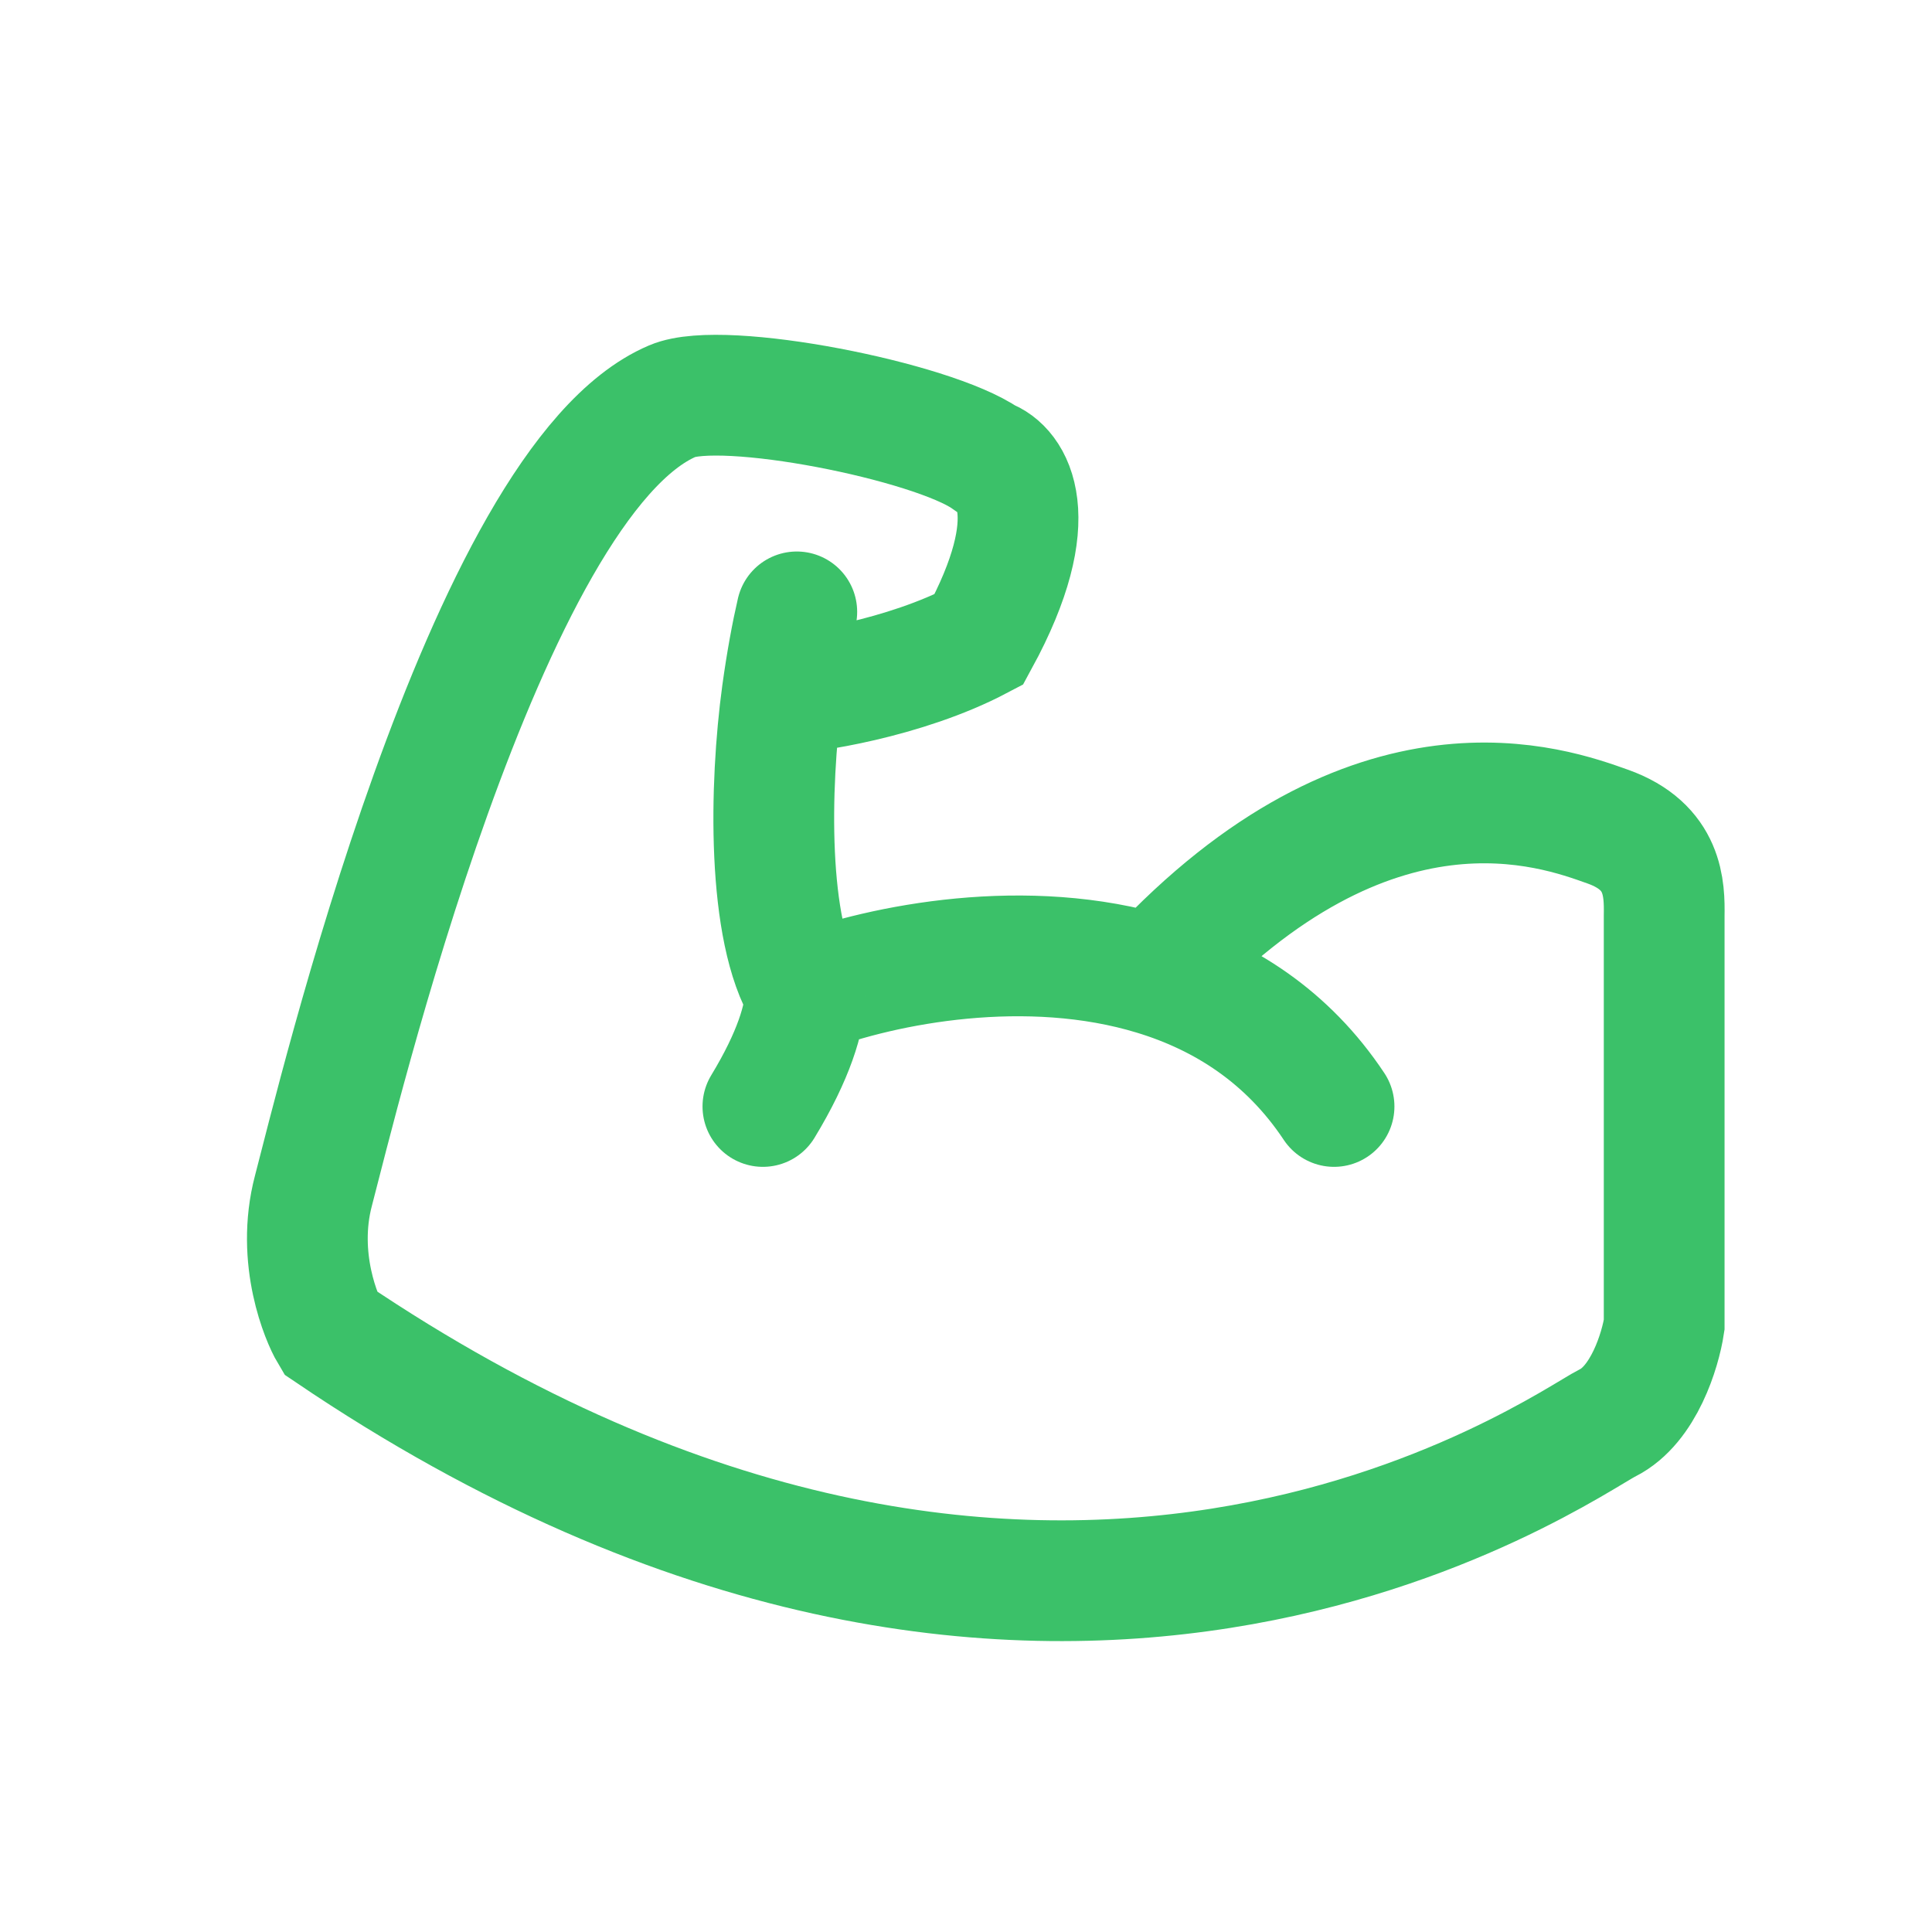
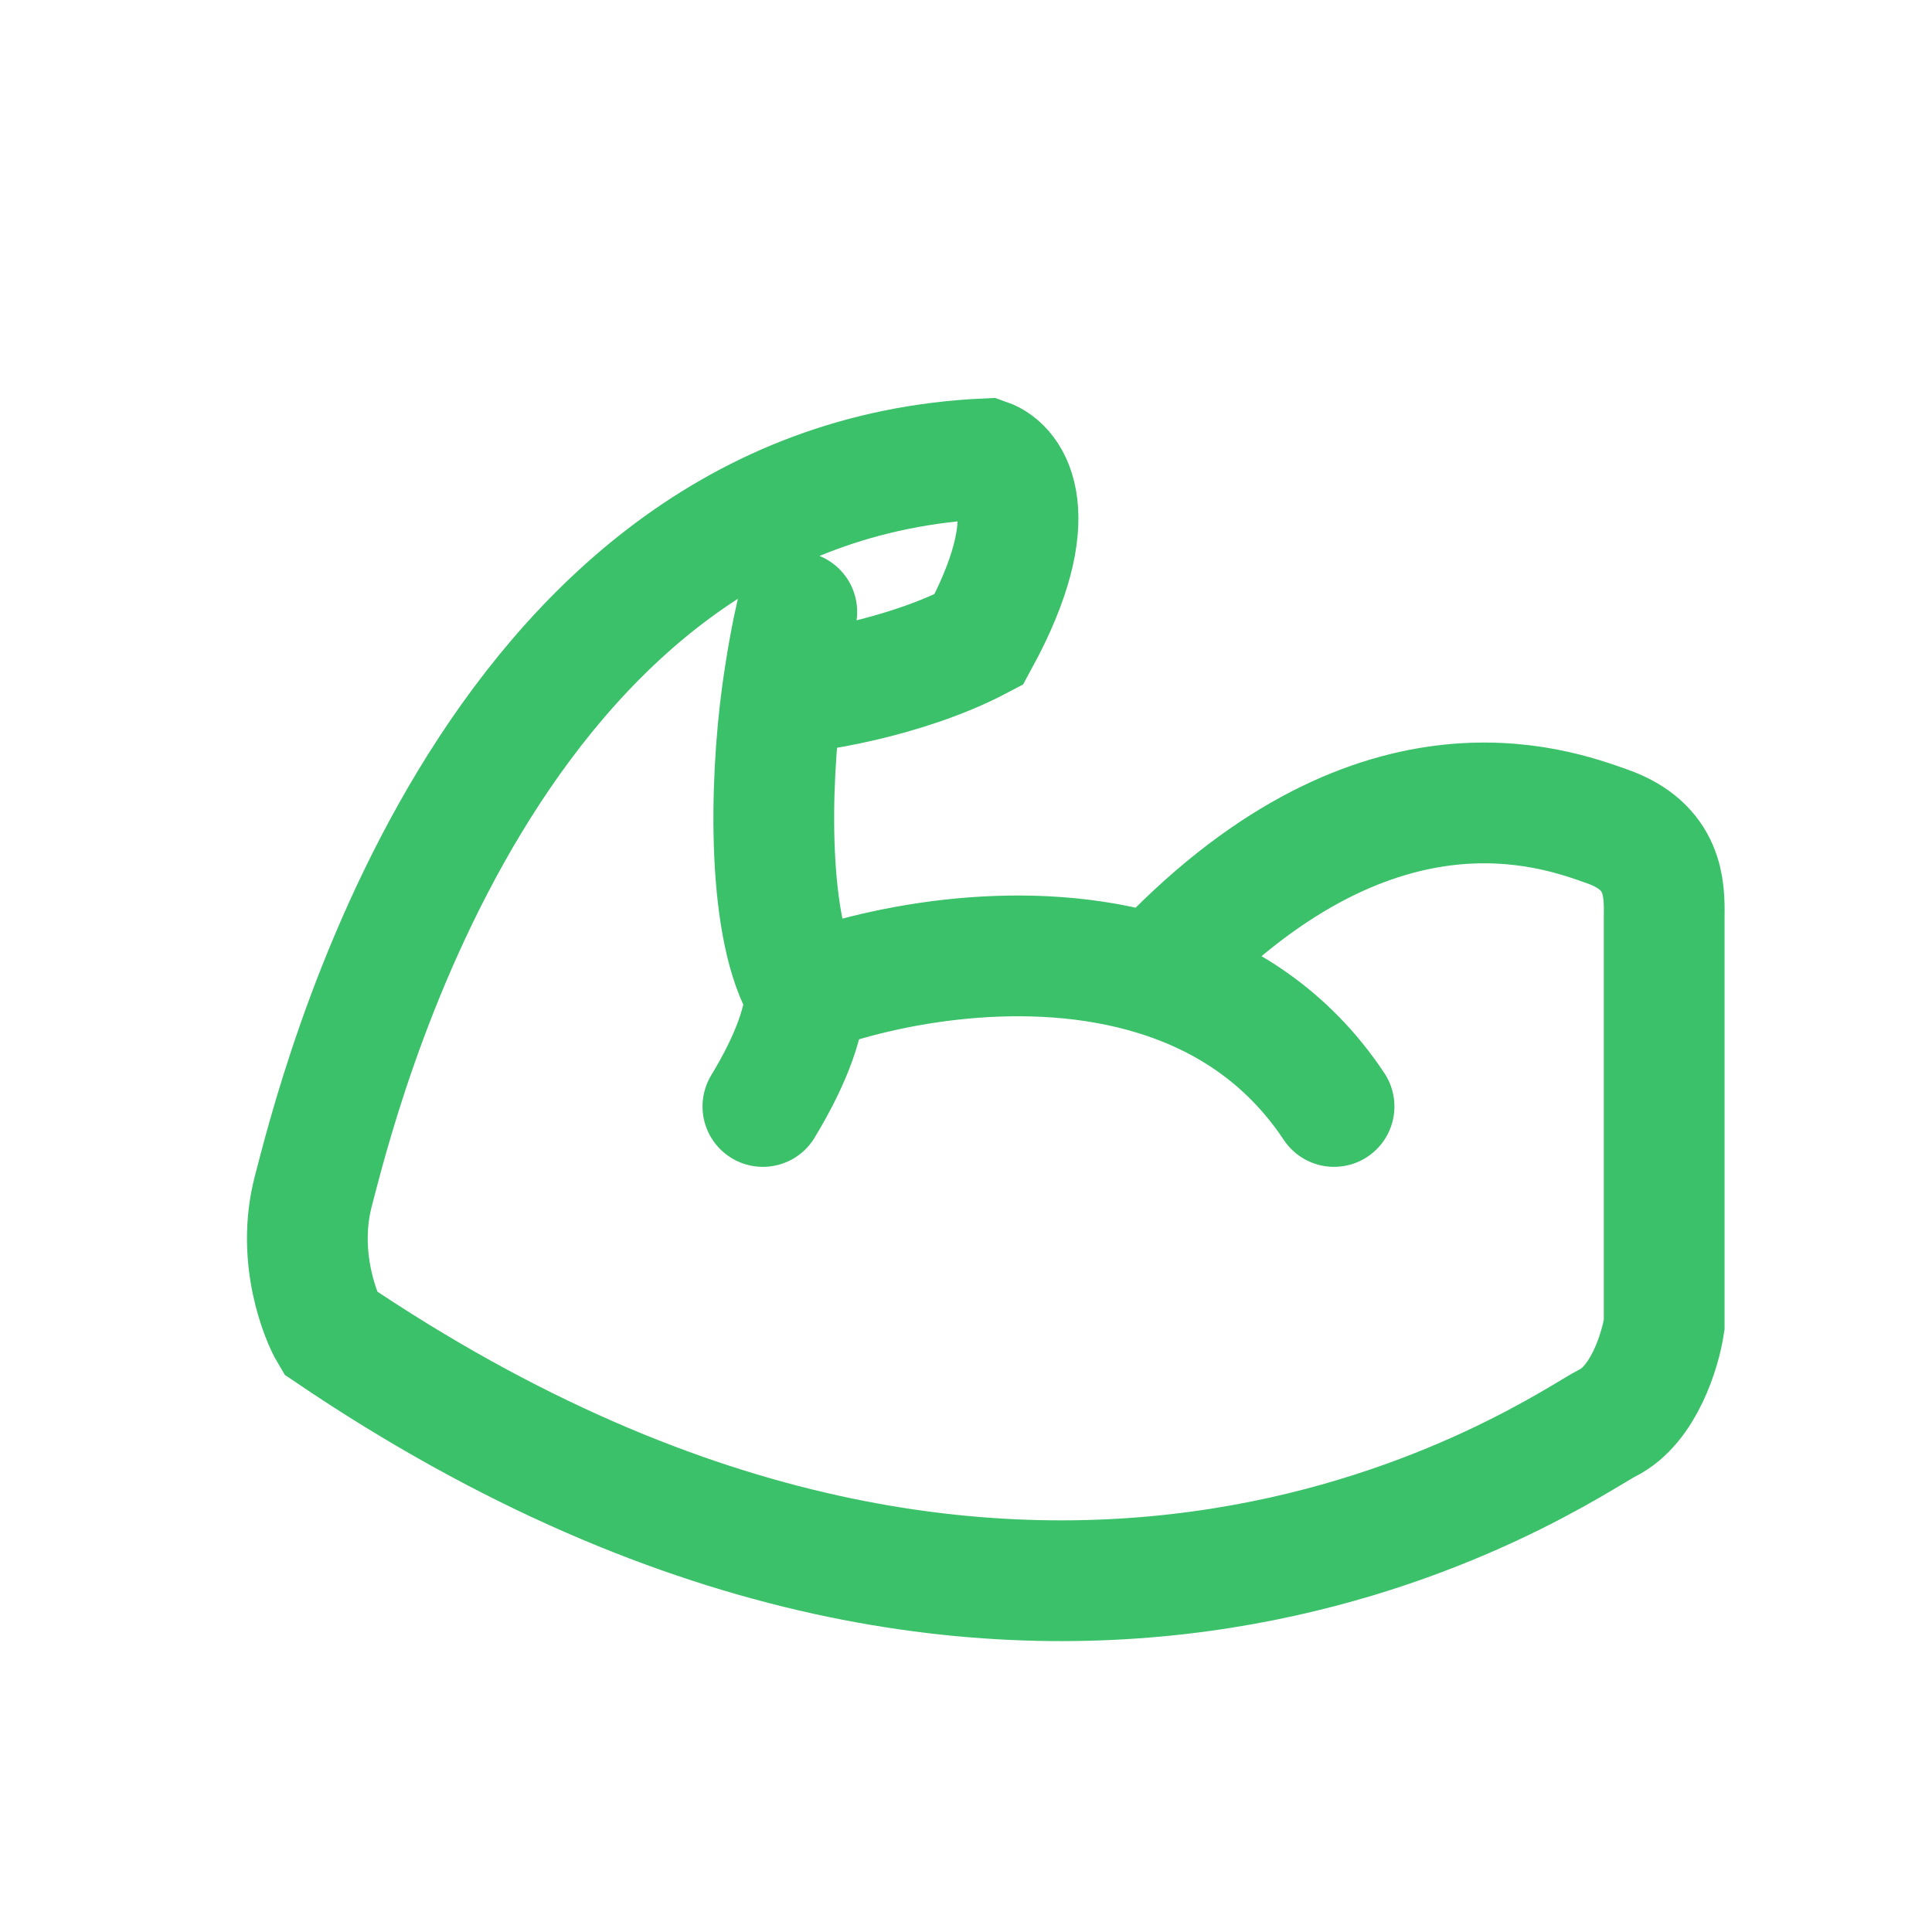
<svg xmlns="http://www.w3.org/2000/svg" fill="none" viewBox="0 0 24 24" height="24" width="24">
-   <path stroke-linecap="round" stroke-width="1.5" stroke="#3BC169" d="M9.716 8.615C10.012 8.615 11.236 8.431 12.159 7.945C12.995 6.41 12.569 5.808 12.252 5.699C11.582 5.231 8.978 4.716 8.354 4.982C6.015 5.98 4.175 13.73 3.894 14.79C3.67 15.638 4.004 16.396 4.097 16.552C13.016 22.587 19.41 17.955 19.971 17.675C20.42 17.45 20.626 16.77 20.673 16.458V11.375C20.678 11.042 20.673 10.517 19.971 10.268C19.31 10.033 17.055 9.192 14.342 12.111M9.716 8.615C9.77 8.221 9.836 7.868 9.898 7.601M9.716 8.615C9.56 9.757 9.525 11.563 10.007 12.342M10.007 12.342C9.997 12.649 9.863 13.109 9.477 13.745M10.007 12.342C10.982 11.974 12.762 11.629 14.342 12.111M16.572 13.745C15.993 12.873 15.197 12.371 14.342 12.111" />
+   <path stroke-linecap="round" stroke-width="1.5" stroke="#3BC169" d="M9.716 8.615C10.012 8.615 11.236 8.431 12.159 7.945C12.995 6.41 12.569 5.808 12.252 5.699C6.015 5.98 4.175 13.73 3.894 14.79C3.67 15.638 4.004 16.396 4.097 16.552C13.016 22.587 19.41 17.955 19.971 17.675C20.42 17.45 20.626 16.77 20.673 16.458V11.375C20.678 11.042 20.673 10.517 19.971 10.268C19.31 10.033 17.055 9.192 14.342 12.111M9.716 8.615C9.77 8.221 9.836 7.868 9.898 7.601M9.716 8.615C9.56 9.757 9.525 11.563 10.007 12.342M10.007 12.342C9.997 12.649 9.863 13.109 9.477 13.745M10.007 12.342C10.982 11.974 12.762 11.629 14.342 12.111M16.572 13.745C15.993 12.873 15.197 12.371 14.342 12.111" />
</svg>